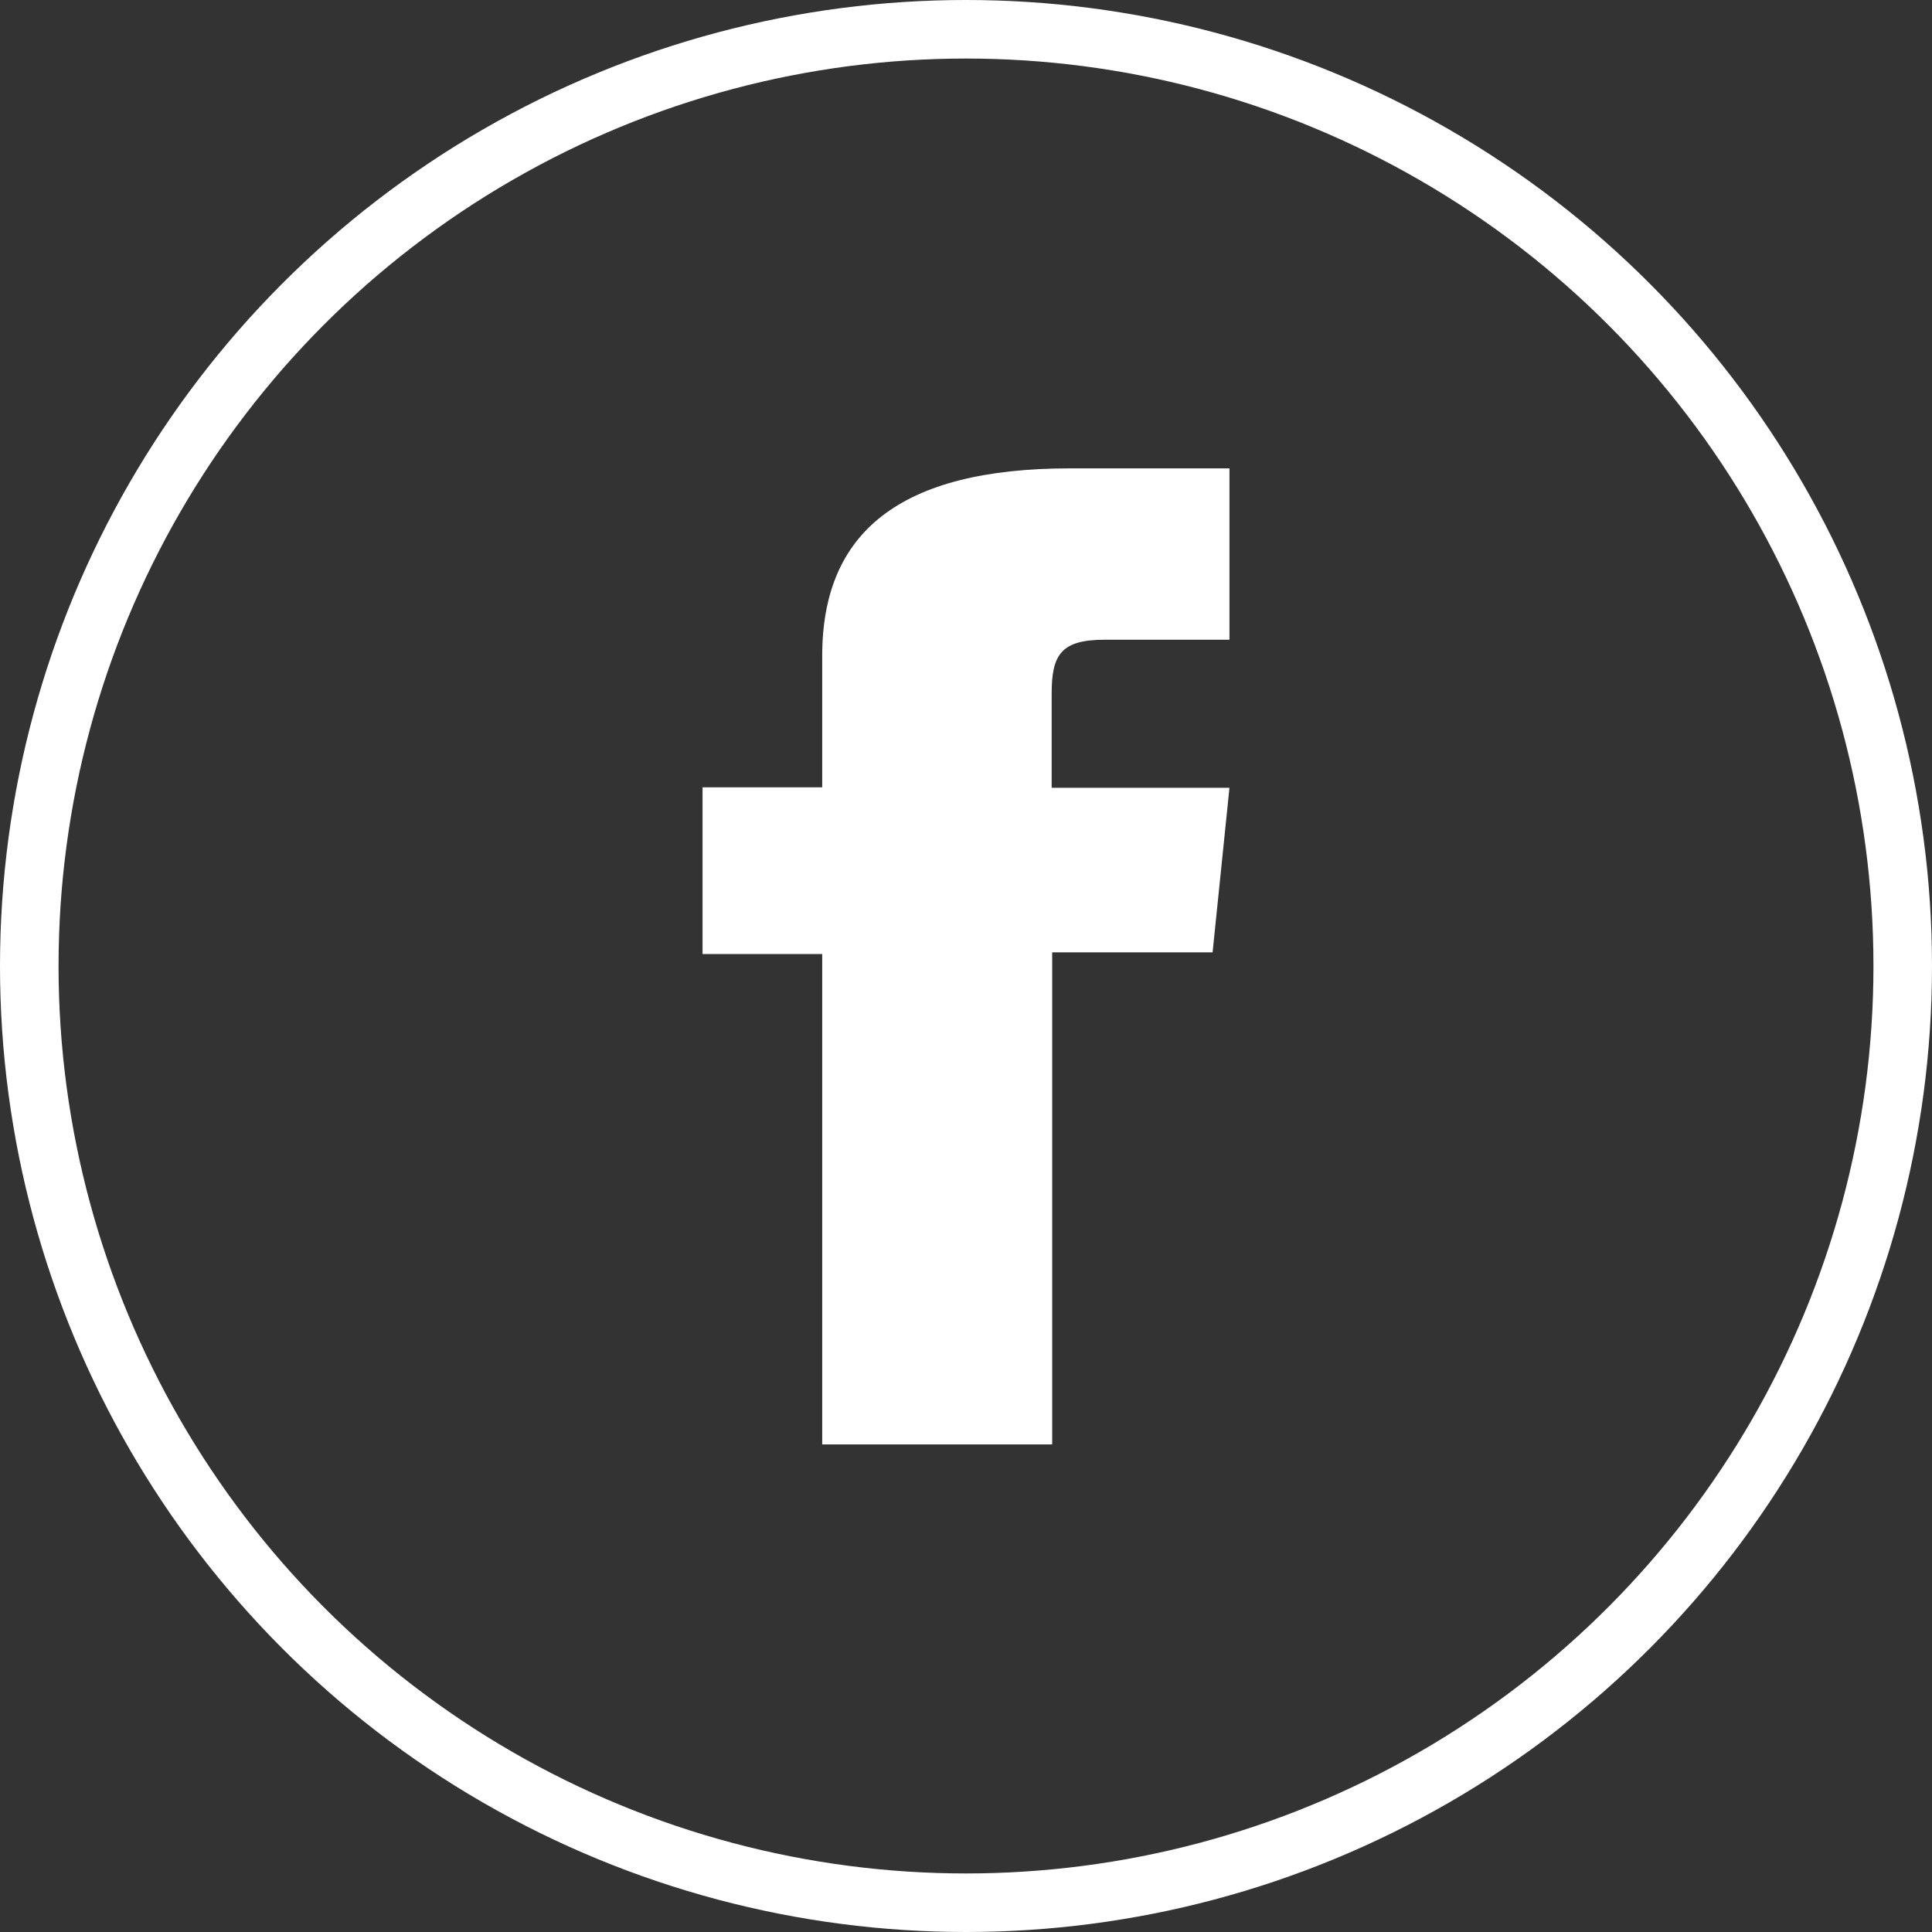
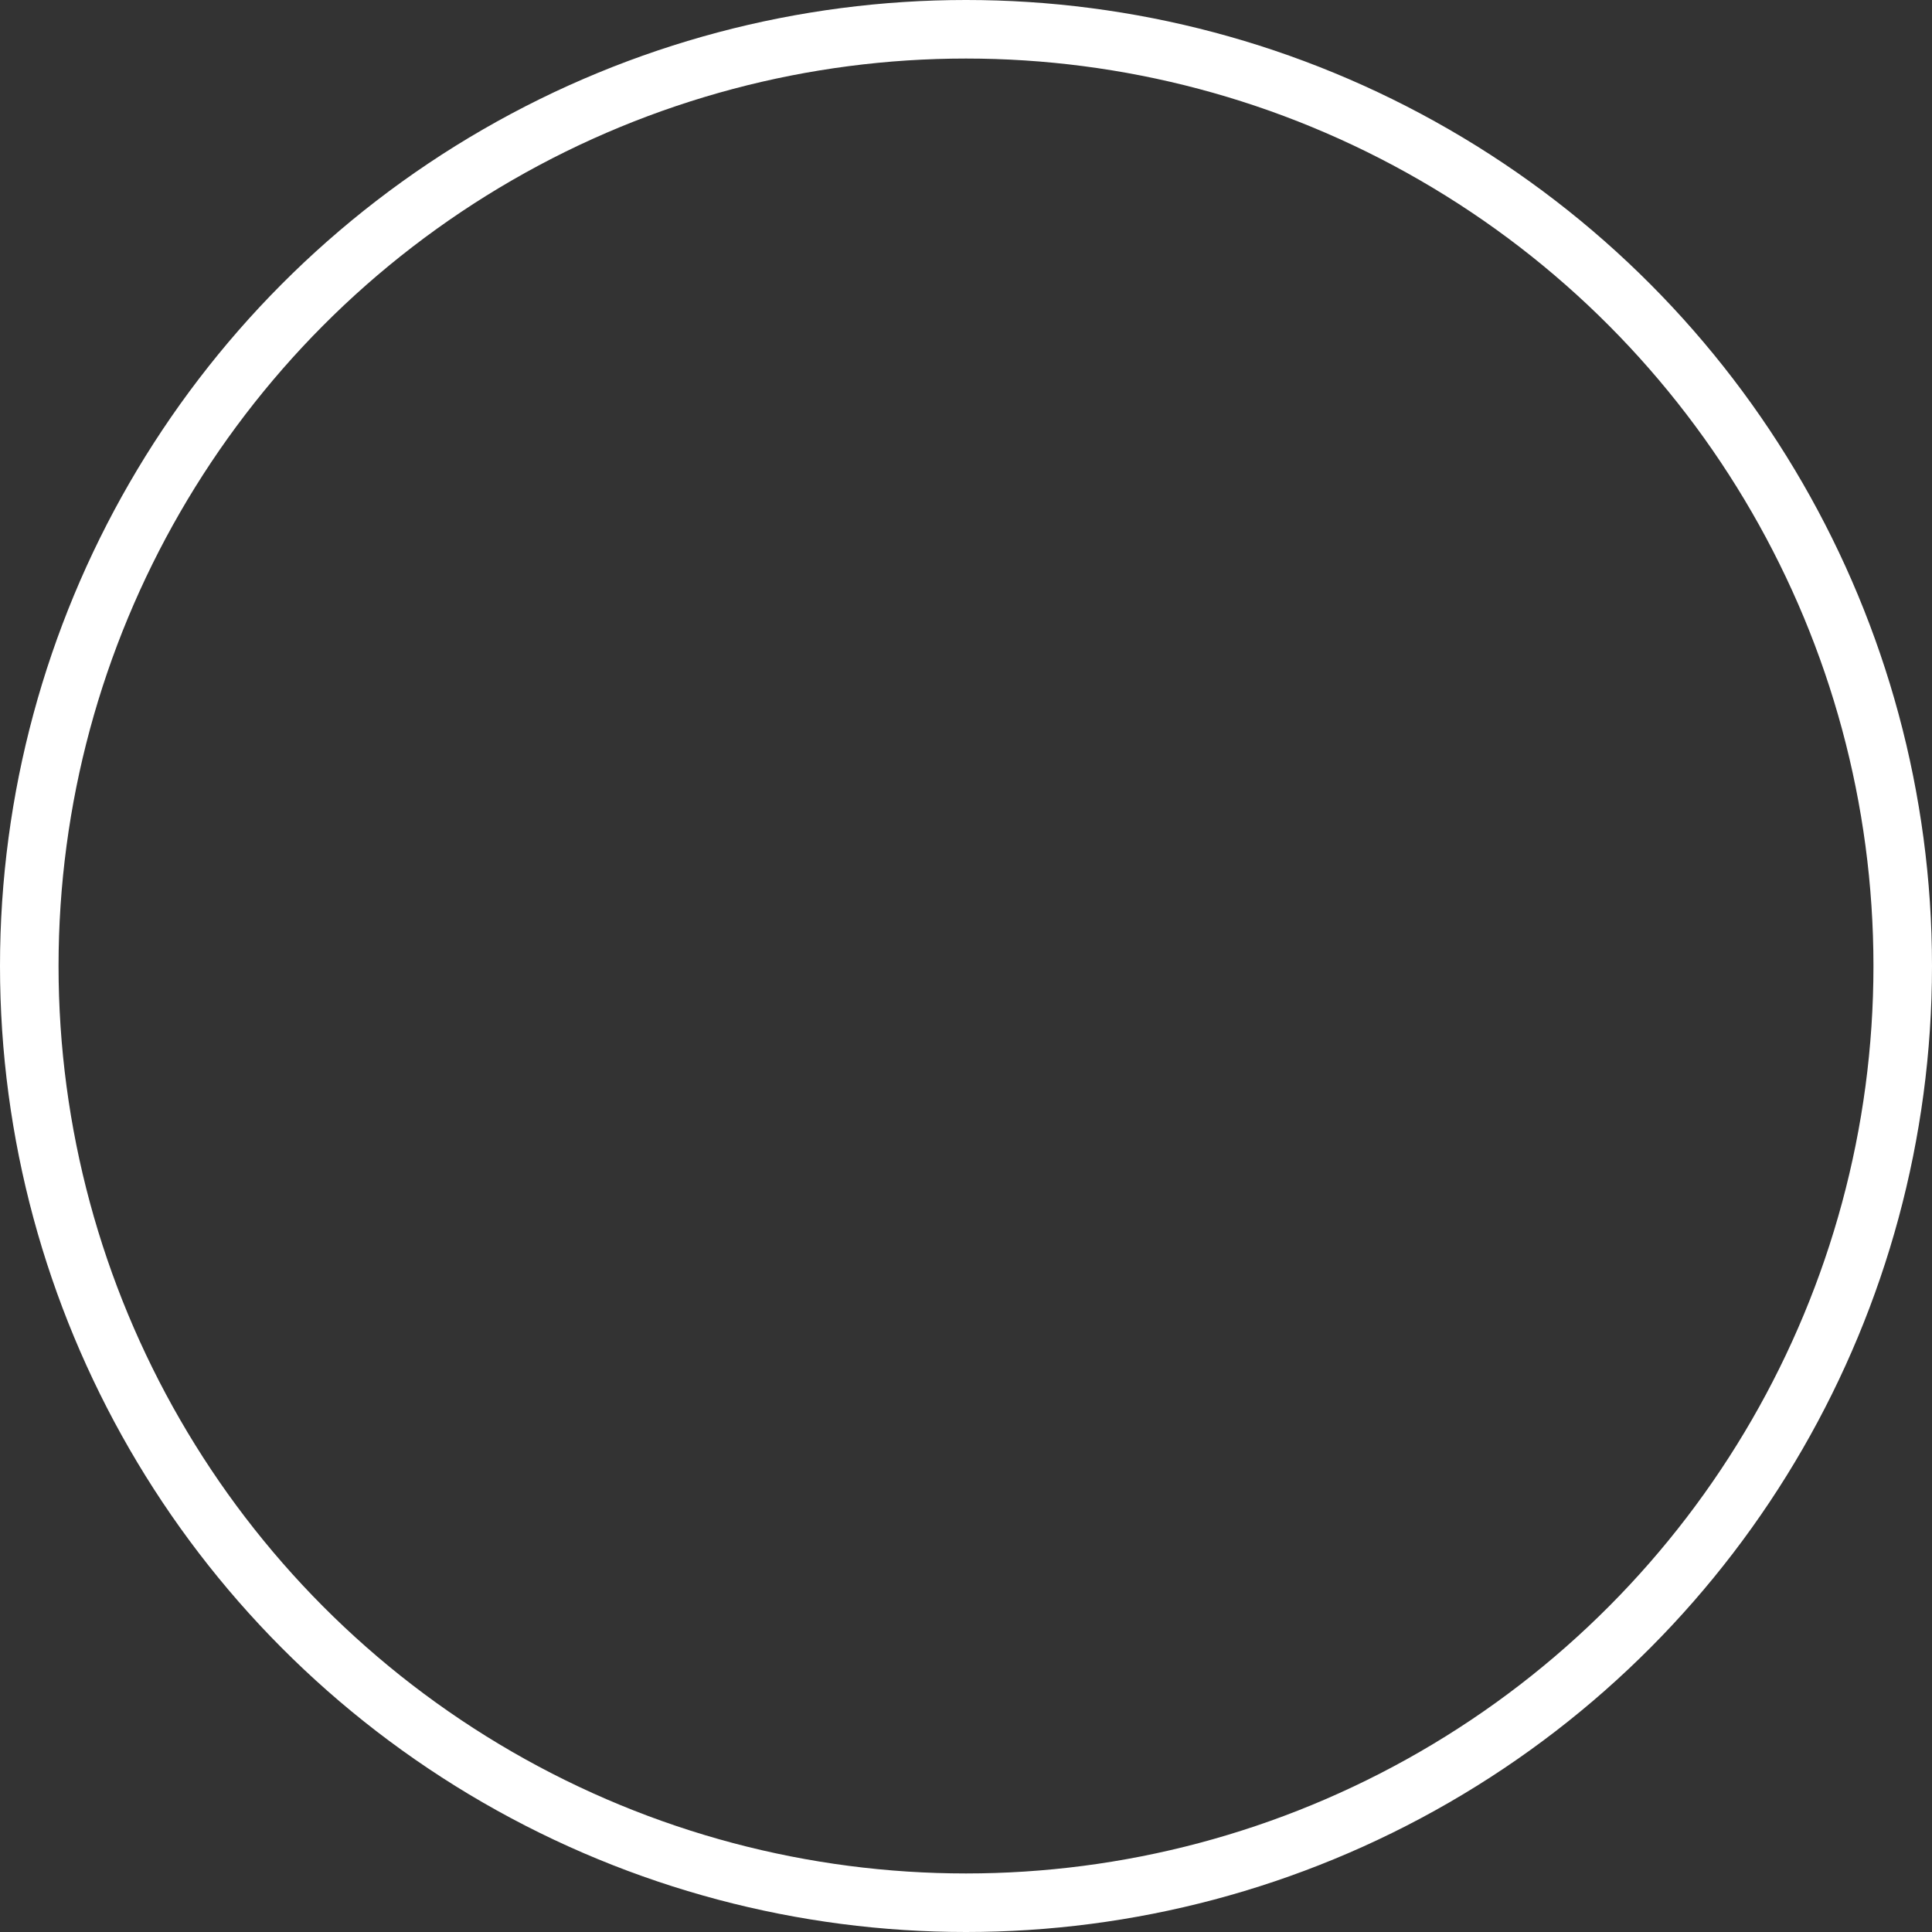
<svg xmlns="http://www.w3.org/2000/svg" width="33" height="33" viewBox="0 0 33 33" fill="none">
  <rect x="0" y="0" width="33" height="33" fill="#333333" stroke="none" />
  <circle cx="16.5" cy="16.5" r="16" stroke="white" />
-   <path d="M14.044 24.672H17.972V16.267H20.712L21 13.456H17.963V11.854C17.963 11.188 18.116 10.927 18.871 10.927H21V8H18.277C15.359 8 14.044 9.101 14.044 11.202V13.448H12V16.296H14.044V24.664V24.672Z" fill="white" />
</svg>